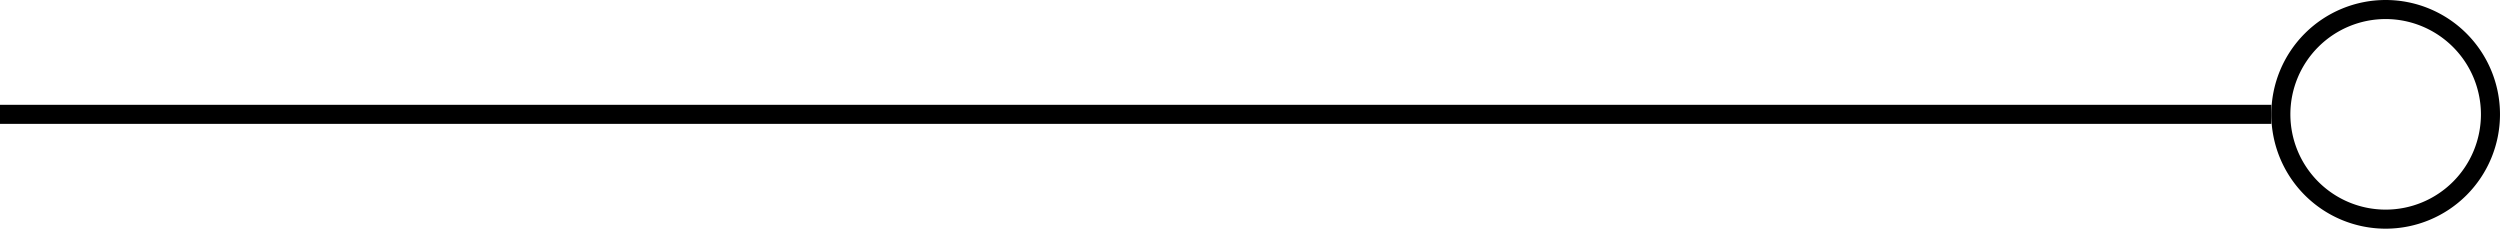
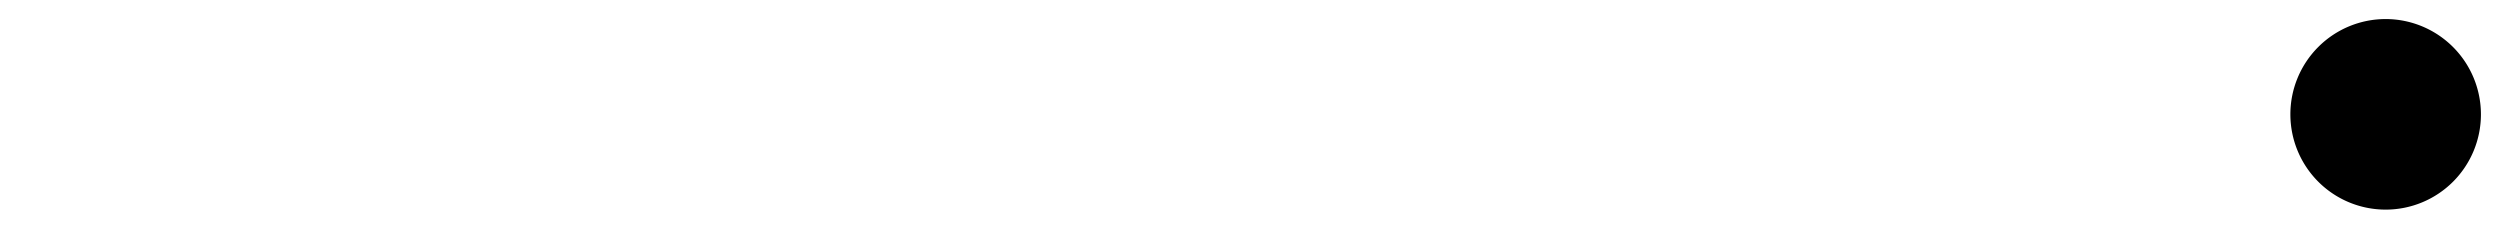
<svg xmlns="http://www.w3.org/2000/svg" width="262.383" height="24" viewBox="0 0 262.383 24">
  <g id="Grupo_205" data-name="Grupo 205" transform="translate(-389.37 -1032.868)">
    <g id="Grupo_270" data-name="Grupo 270">
-       <path id="Trazado_499" data-name="Trazado 499" d="M7382.6,1044H7144.215v-2H7382.6Z" transform="translate(-6754.845 1.868)" />
-       <path id="Elipse_60" data-name="Elipse 60" d="M12,2A10,10,0,1,0,22,12,10.011,10.011,0,0,0,12,2m0-2A12,12,0,1,1,0,12,12,12,0,0,1,12,0Z" transform="translate(627.752 1032.868)" />
+       <path id="Elipse_60" data-name="Elipse 60" d="M12,2A10,10,0,1,0,22,12,10.011,10.011,0,0,0,12,2m0-2Z" transform="translate(627.752 1032.868)" />
    </g>
  </g>
</svg>